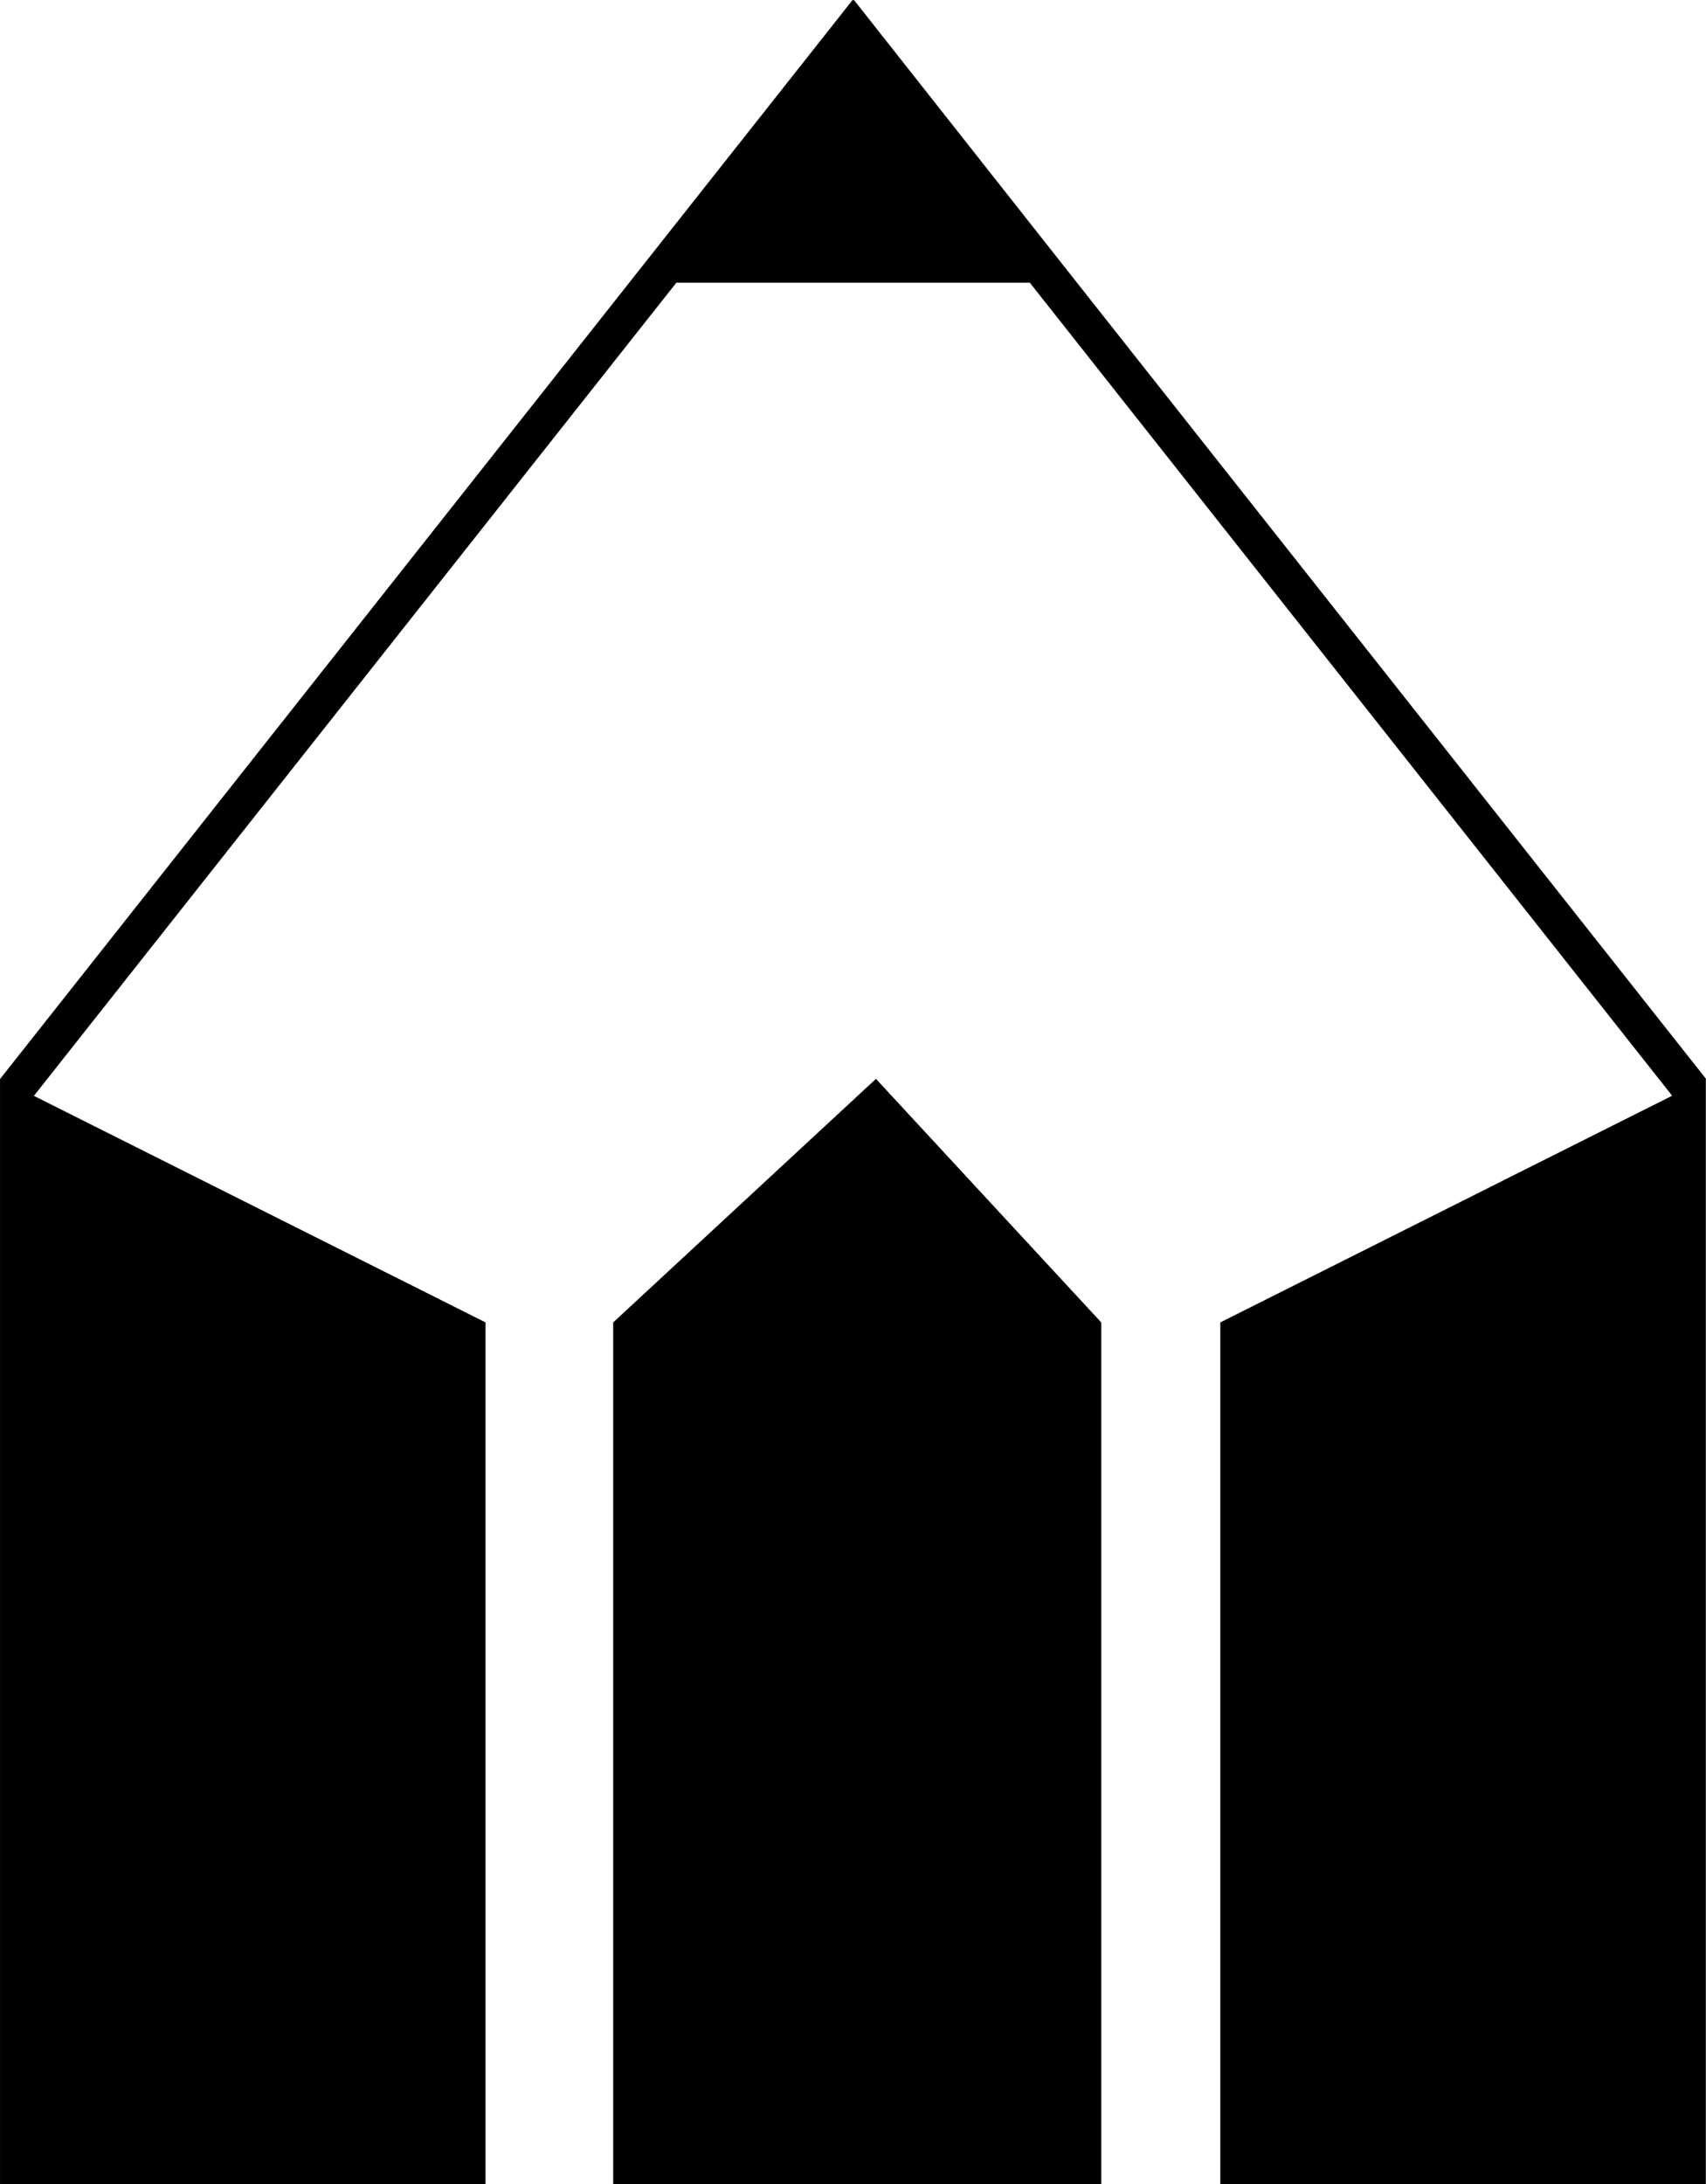
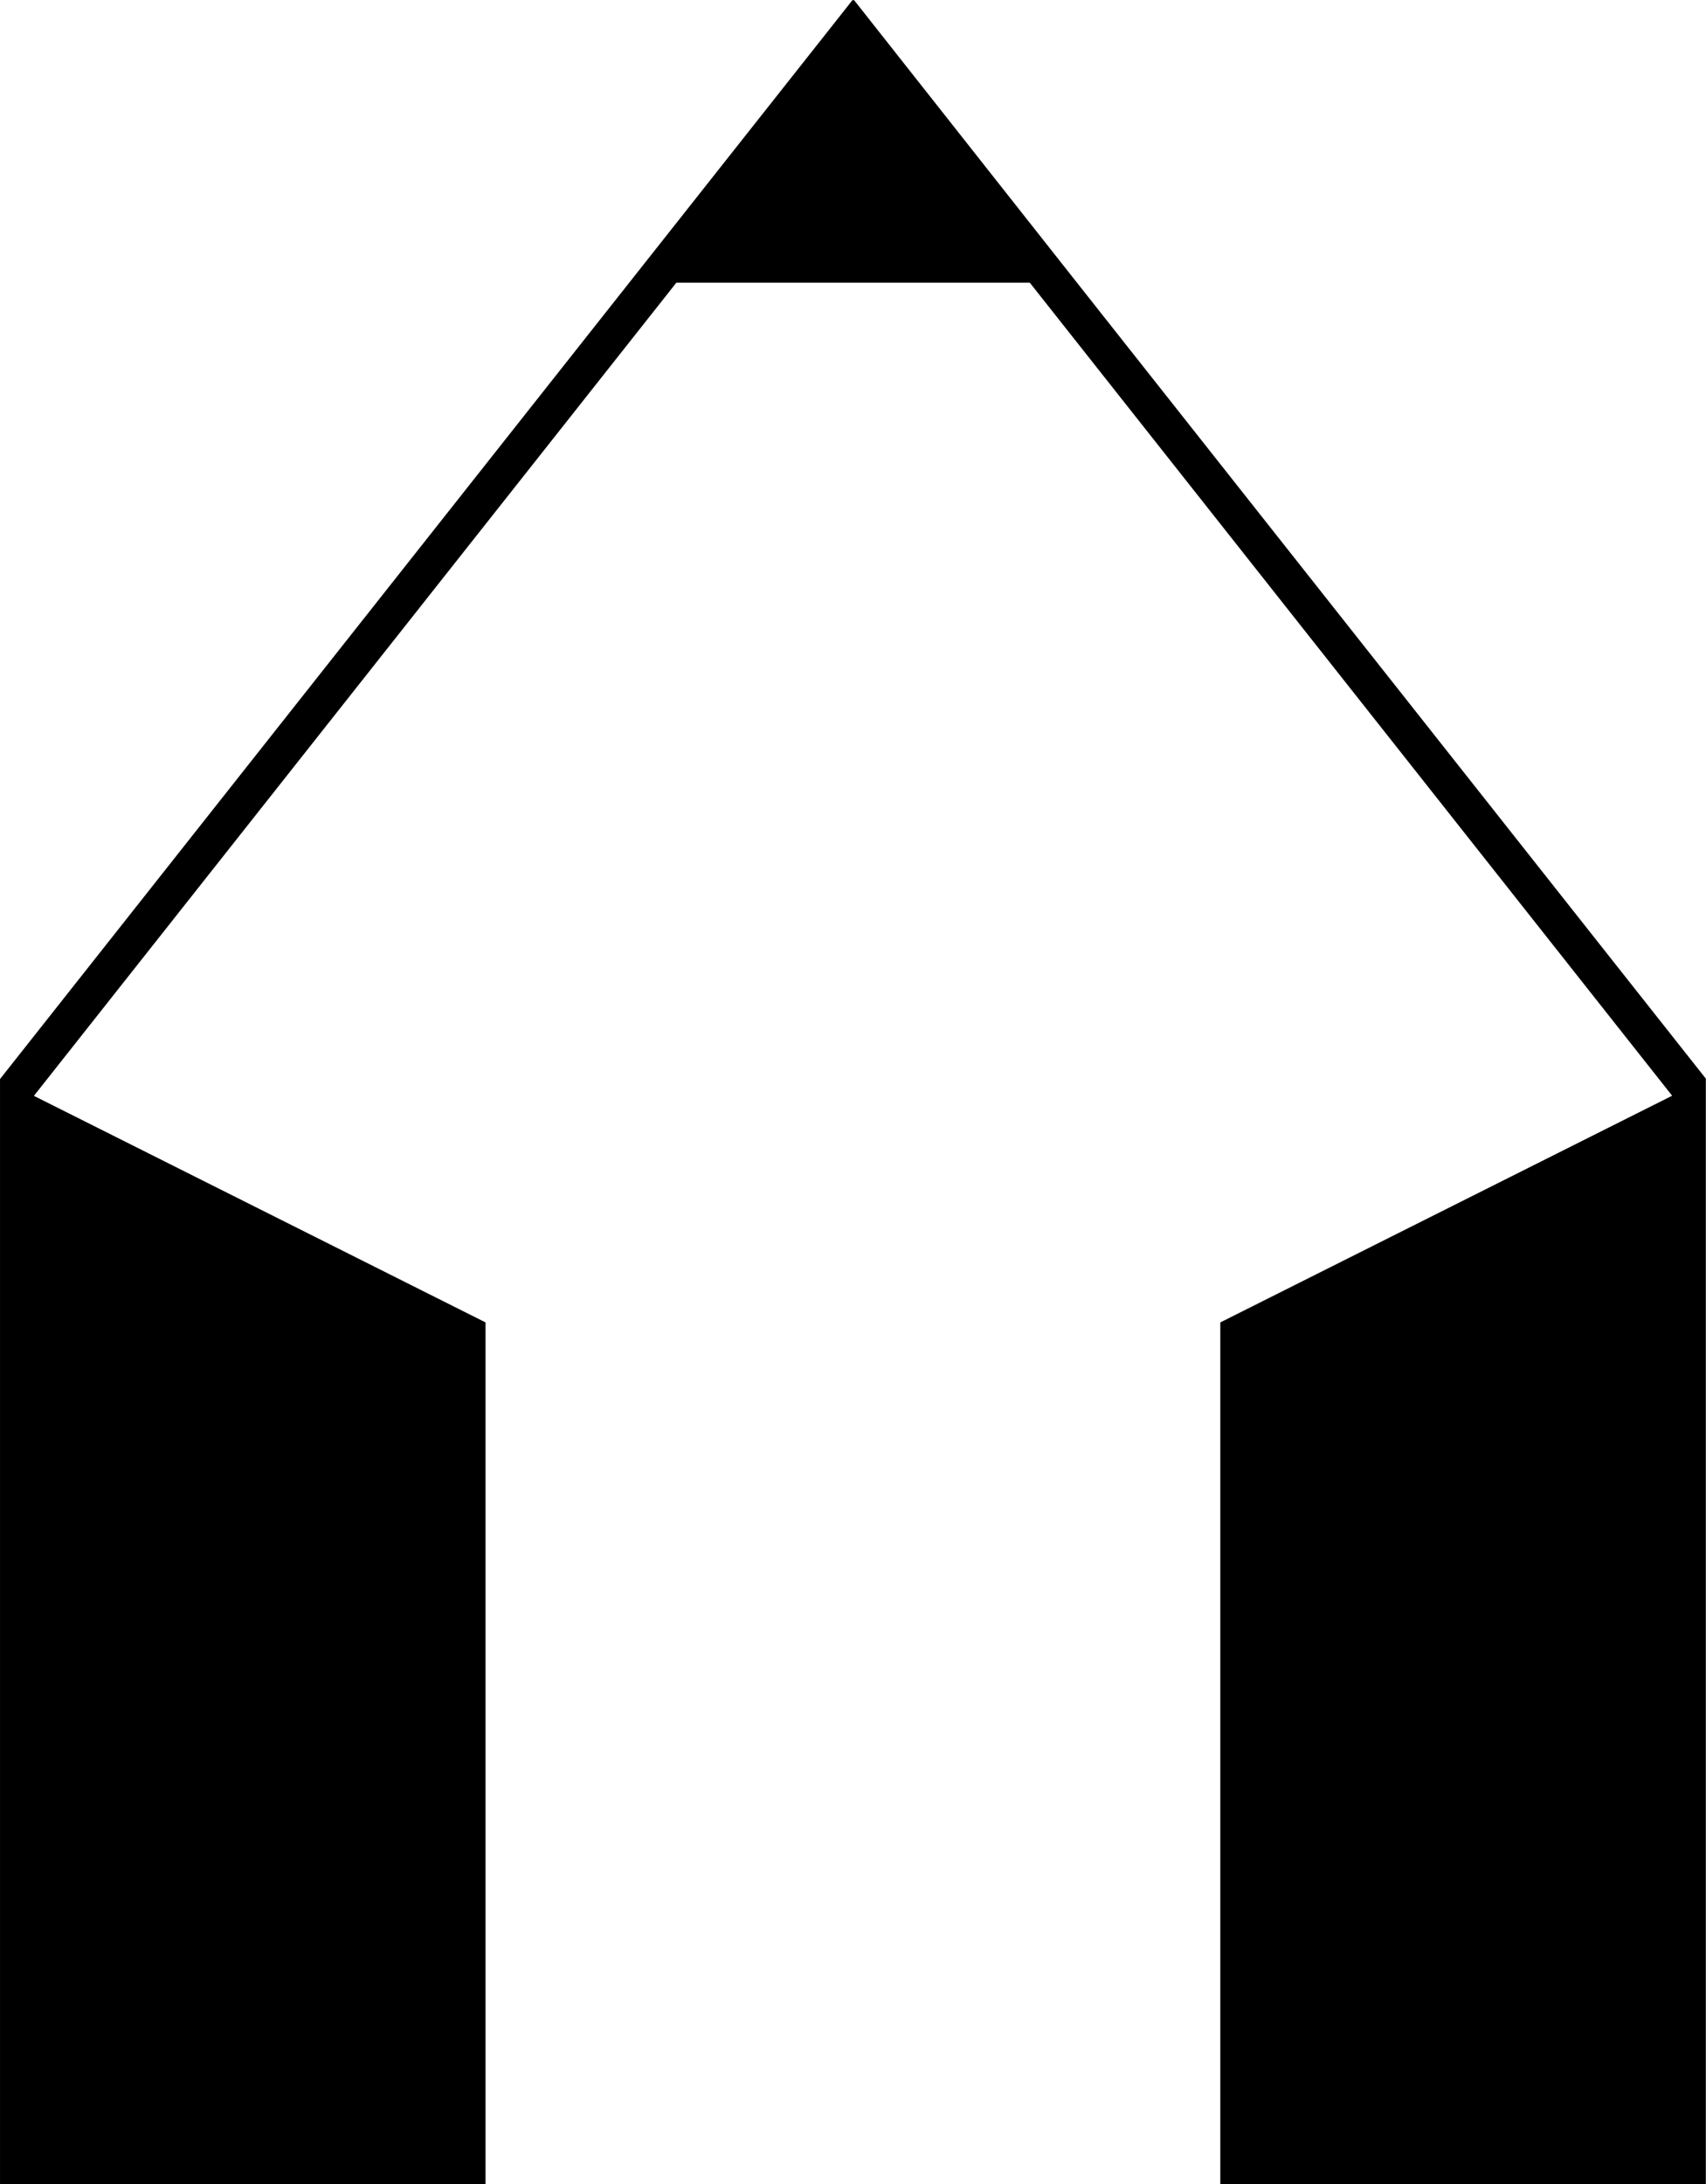
<svg xmlns="http://www.w3.org/2000/svg" version="1.1" id="svg2" width="86.709" height="110.97" viewBox="0 0 86.709 110.97">
-   <path d="M 43.332,-1.684737e-5 43.244,0.111 42.16,1.484 0.008,54.809 l 0.014,0.01 -0.021,-0.01 V 110.971 H 24.678 V 67.182 L 1.723,55.672 34.377,14.361 H 52.34 L 84.988,55.666 62.023,67.182 V 110.971 H 86.701 V 54.814 l 0.008,-0.006 L 54.699,14.312 43.404,-1.684737e-5 43.391,0.014 43.381,0.004 43.357,0.021 Z m 0.049,0.004 0.004,-0.004 h -0.008 z M 44.521,54.809 31.166,67.182 V 110.971 H 55.971 V 67.182 Z" />
+   <path d="M 43.332,-1.684737e-5 43.244,0.111 42.16,1.484 0.008,54.809 l 0.014,0.01 -0.021,-0.01 V 110.971 H 24.678 V 67.182 L 1.723,55.672 34.377,14.361 H 52.34 L 84.988,55.666 62.023,67.182 V 110.971 H 86.701 V 54.814 l 0.008,-0.006 L 54.699,14.312 43.404,-1.684737e-5 43.391,0.014 43.381,0.004 43.357,0.021 Z m 0.049,0.004 0.004,-0.004 h -0.008 z M 44.521,54.809 31.166,67.182 V 110.971 V 67.182 Z" />
</svg>